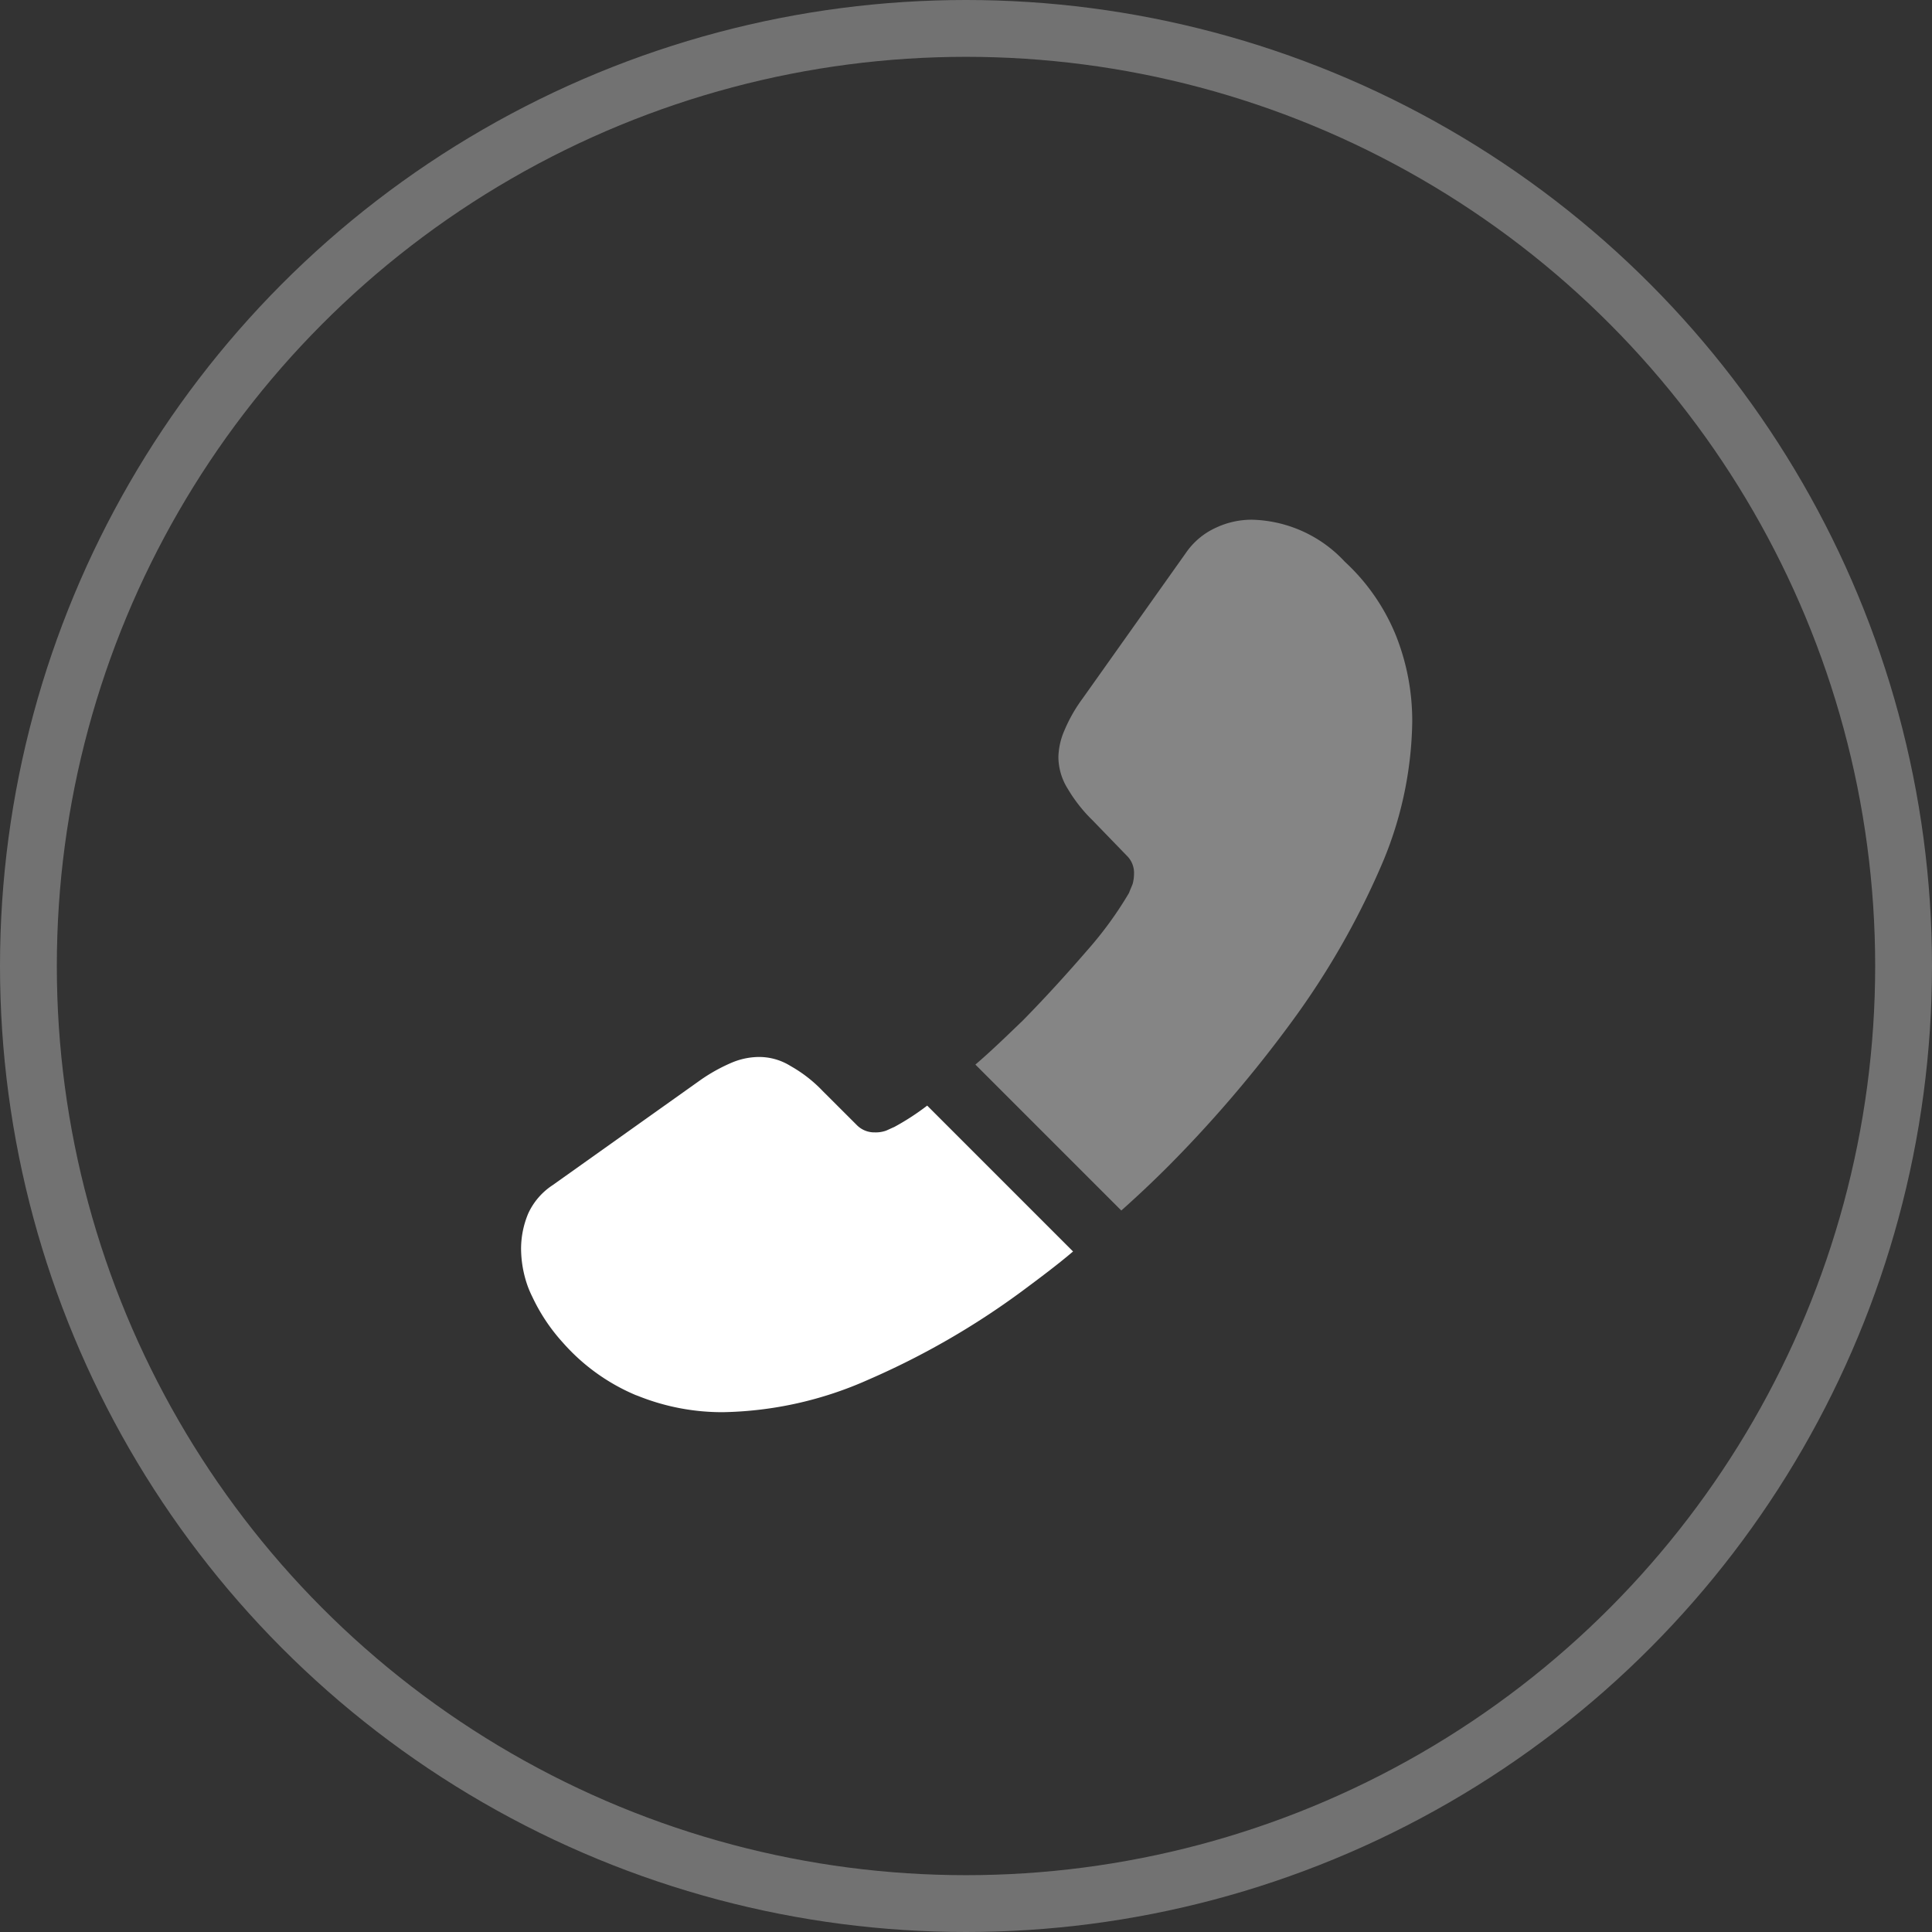
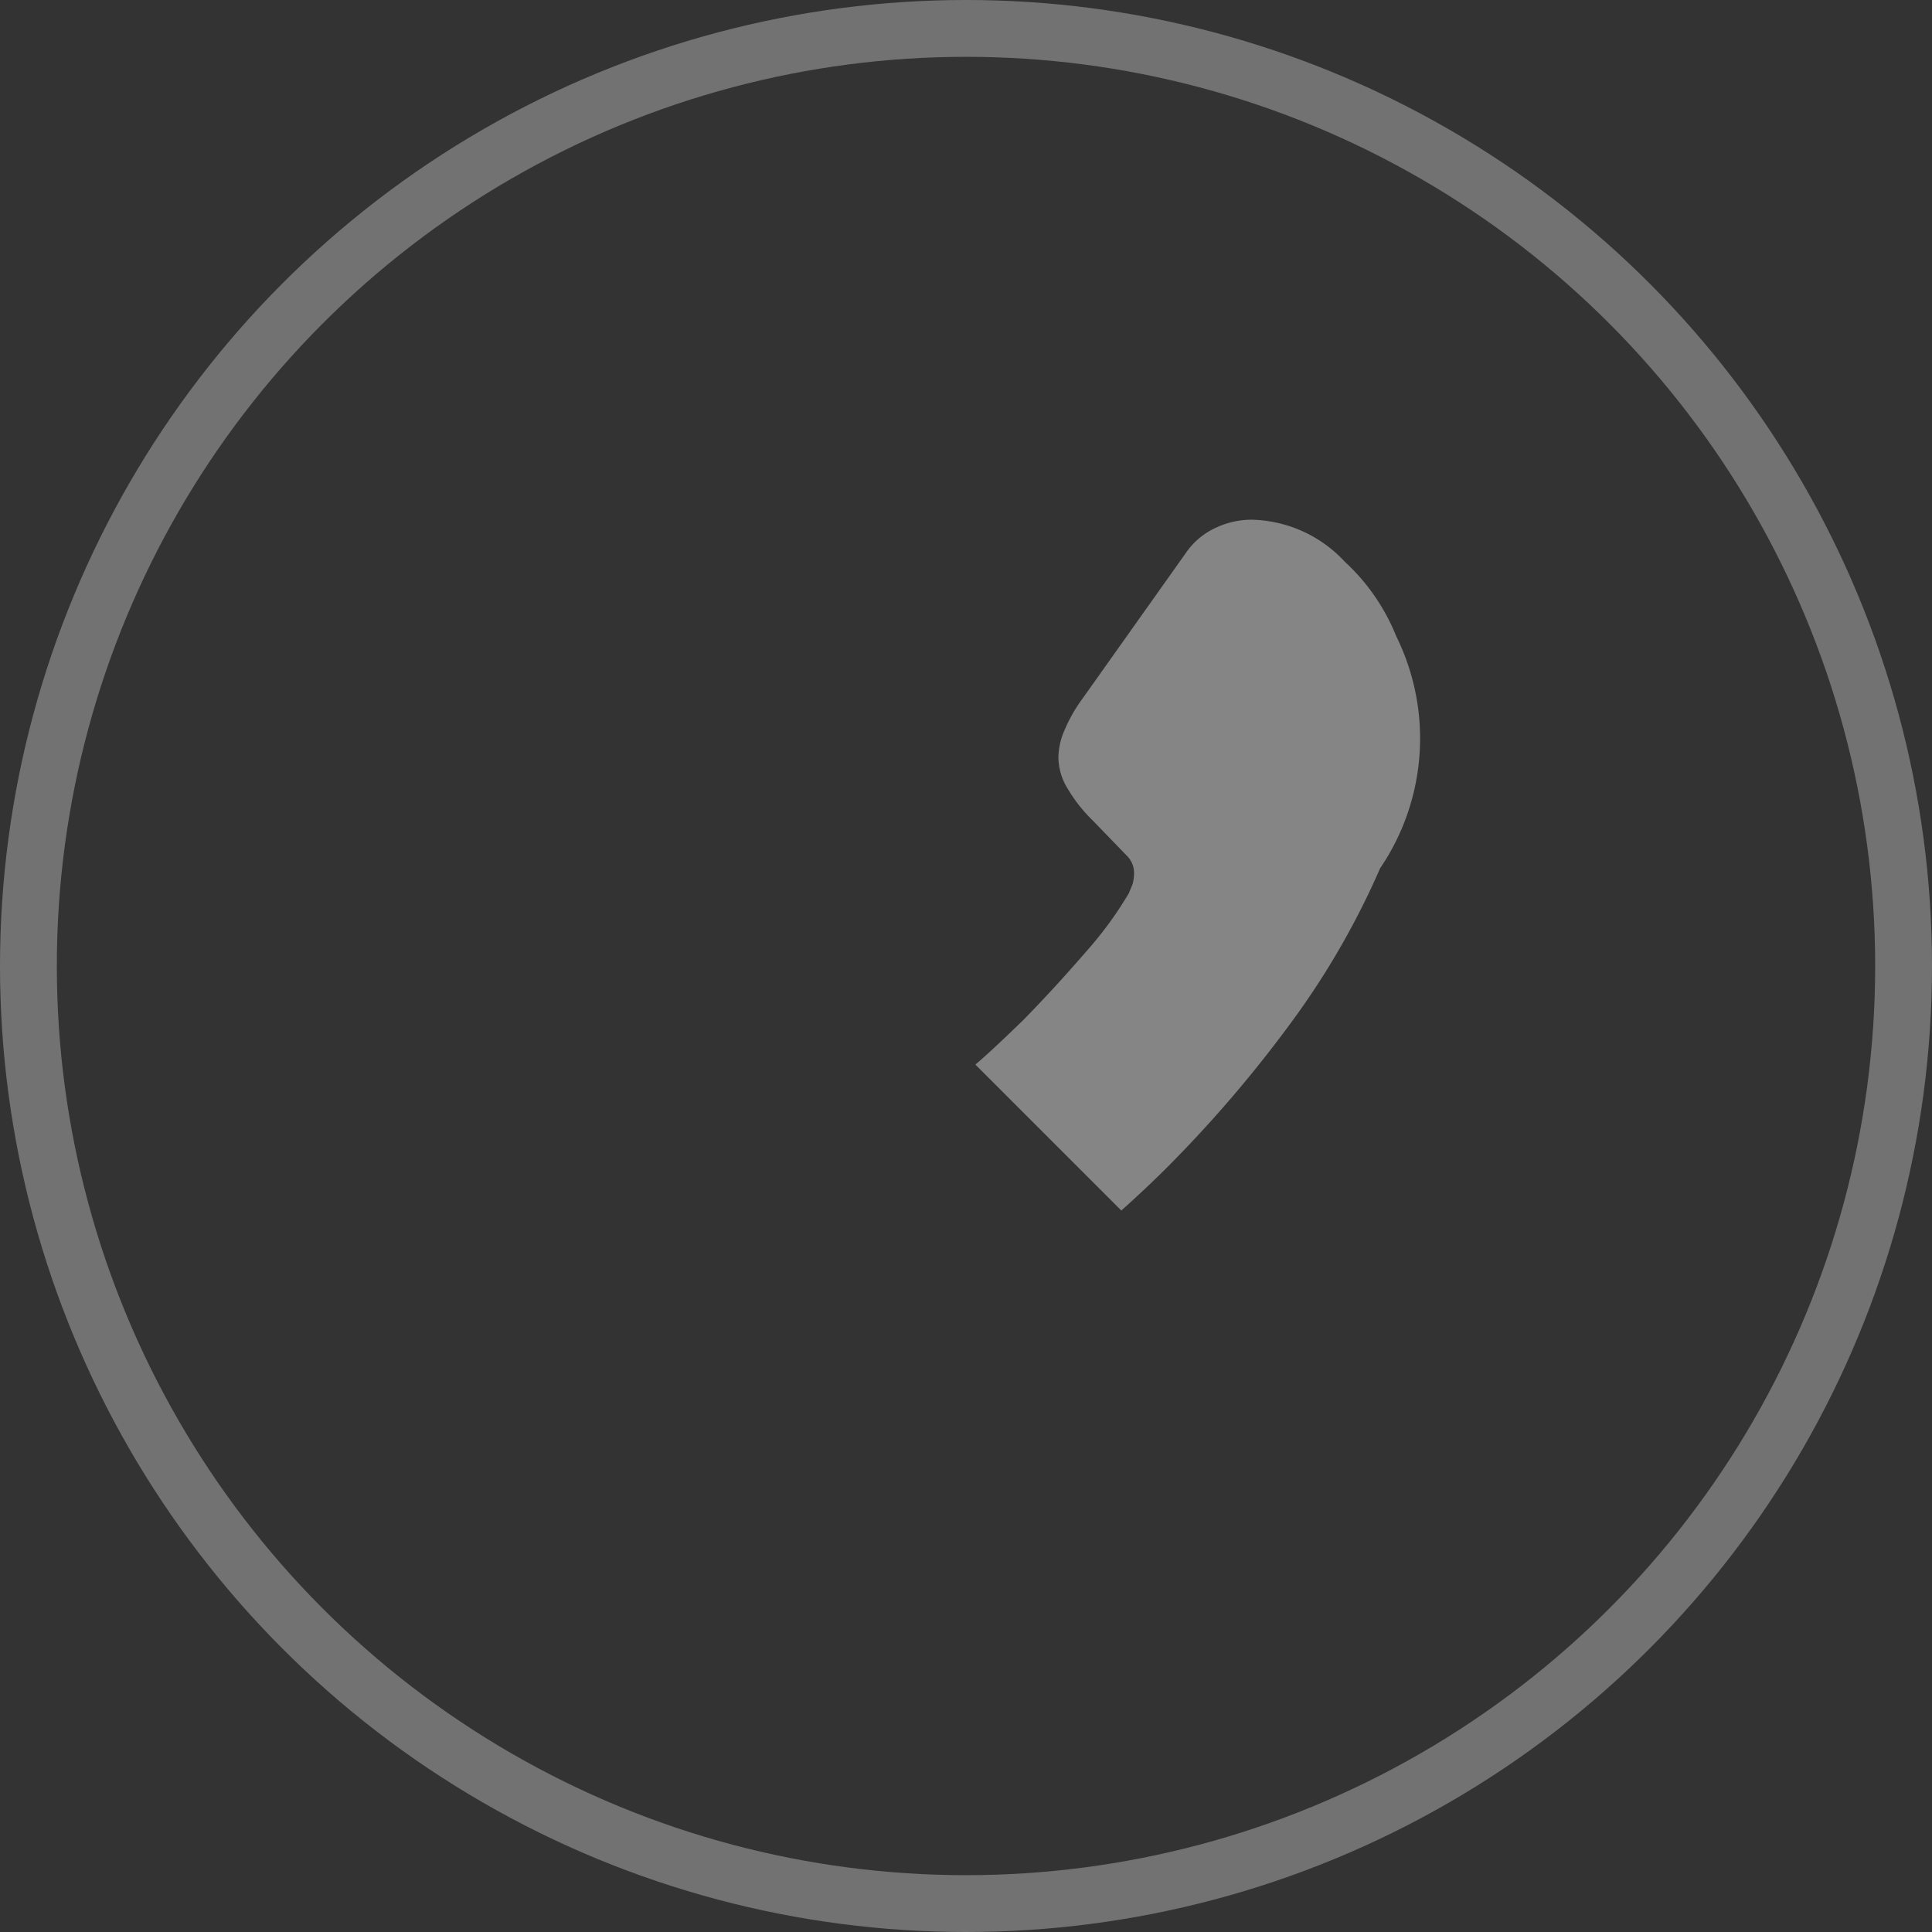
<svg xmlns="http://www.w3.org/2000/svg" width="34" height="34" viewBox="0 0 34 34">
  <rect x="0" y="0" width="34" height="34" fill="#333333" stroke="none" />
  <g id="Group_179610" data-name="Group 179610" transform="translate(-549 -5446.134)">
    <g id="Group_179593" data-name="Group 179593" transform="translate(2.576 -0.291)">
      <g id="vuesax_bulk_call" data-name="vuesax/bulk/call" transform="translate(554 5454)">
        <g id="call">
-           <path id="Vector" d="M0,9.589l2.568,2.568q.424-.377.825-.778A22.315,22.315,0,0,0,5.584,8.812,14,14,0,0,0,7.123,6.134a6.615,6.615,0,0,0,.565-2.568A4.063,4.063,0,0,0,7.406,2.05,3.615,3.615,0,0,0,6.5.738,2.3,2.3,0,0,0,4.869,0a1.476,1.476,0,0,0-.636.141,1.28,1.28,0,0,0-.526.44L1.885,3.149a2.688,2.688,0,0,0-.314.55,1.241,1.241,0,0,0-.11.479,1.066,1.066,0,0,0,.165.558,2.671,2.671,0,0,0,.44.558l.6.62a.42.42,0,0,1,.126.314.713.713,0,0,1-.024.181c-.024.063-.047.11-.063.157a6.517,6.517,0,0,1-.73,1.005c-.353.408-.73.825-1.139,1.241C.55,9.087.275,9.354,0,9.589Z" transform="translate(9.589 1.571)" fill="#fff" opacity="0.4" />
-           <path id="Vector-2" data-name="Vector" d="M0,3.369a1.994,1.994,0,0,0,.118.668A1.918,1.918,0,0,0,.2,4.225a3.24,3.24,0,0,0,.534.8,3.541,3.541,0,0,0,1.288.927c.008,0,.016.008.024.008a3.967,3.967,0,0,0,1.508.291,6.545,6.545,0,0,0,2.56-.573,13.794,13.794,0,0,0,2.7-1.555c.306-.228.613-.456.9-.7L7.147.856a4.412,4.412,0,0,1-.581.377c-.039.016-.086.039-.141.063a.542.542,0,0,1-.2.031.432.432,0,0,1-.322-.134L5.309.6a2.41,2.41,0,0,0-.565-.44A1.046,1.046,0,0,0,4.186,0a1.253,1.253,0,0,0-.479.1,3.037,3.037,0,0,0-.55.306L.558,2.254a1.191,1.191,0,0,0-.432.5A1.611,1.611,0,0,0,0,3.369Z" transform="translate(1.594 11.026)" fill="#fff" />
-           <path id="Vector-3" data-name="Vector" d="M18.849,0H0V18.849H18.849Z" fill="none" opacity="0" />
+           <path id="Vector" d="M0,9.589l2.568,2.568q.424-.377.825-.778A22.315,22.315,0,0,0,5.584,8.812,14,14,0,0,0,7.123,6.134A4.063,4.063,0,0,0,7.406,2.05,3.615,3.615,0,0,0,6.5.738,2.3,2.3,0,0,0,4.869,0a1.476,1.476,0,0,0-.636.141,1.28,1.28,0,0,0-.526.44L1.885,3.149a2.688,2.688,0,0,0-.314.55,1.241,1.241,0,0,0-.11.479,1.066,1.066,0,0,0,.165.558,2.671,2.671,0,0,0,.44.558l.6.62a.42.42,0,0,1,.126.314.713.713,0,0,1-.024.181c-.024.063-.047.11-.063.157a6.517,6.517,0,0,1-.73,1.005c-.353.408-.73.825-1.139,1.241C.55,9.087.275,9.354,0,9.589Z" transform="translate(9.589 1.571)" fill="#fff" opacity="0.4" />
        </g>
      </g>
    </g>
    <g id="Ellipse_8356" data-name="Ellipse 8356" transform="translate(549 5446.134)" fill="none" stroke="#fff" stroke-width="1" opacity="0.31">
-       <circle cx="17" cy="17" r="17" stroke="none" />
      <circle cx="17" cy="17" r="16.5" fill="none" />
    </g>
  </g>
</svg>